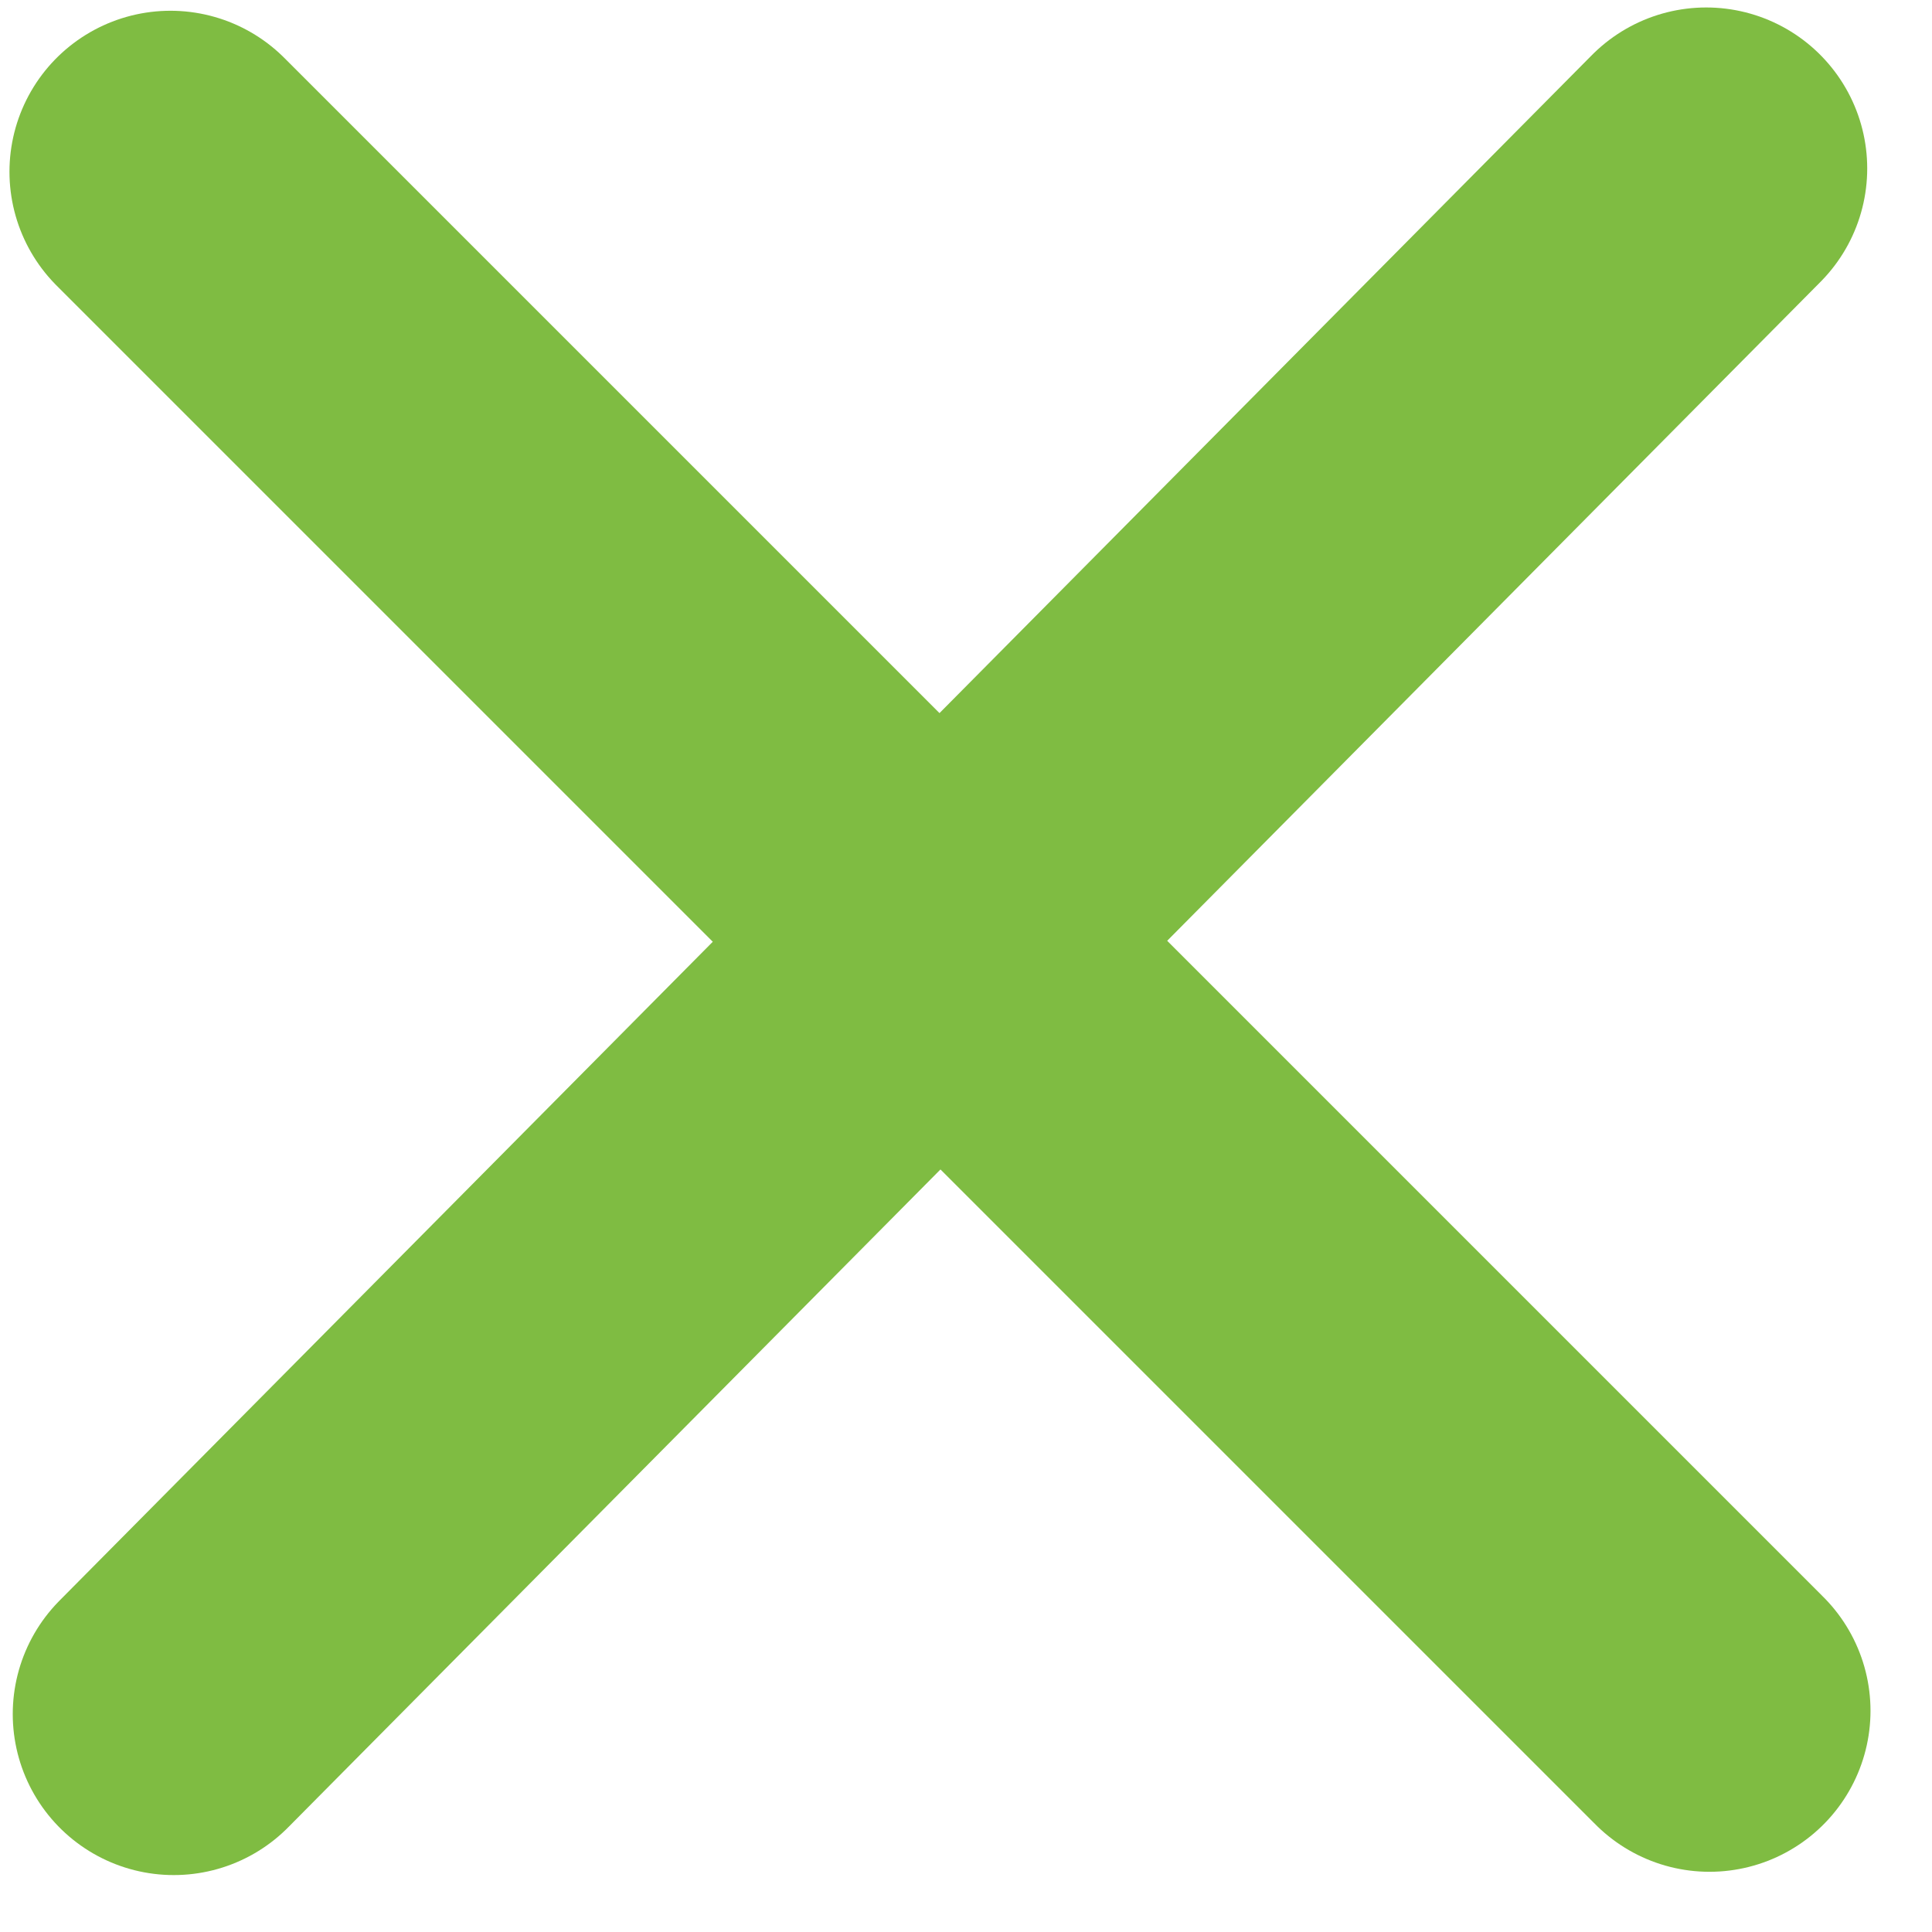
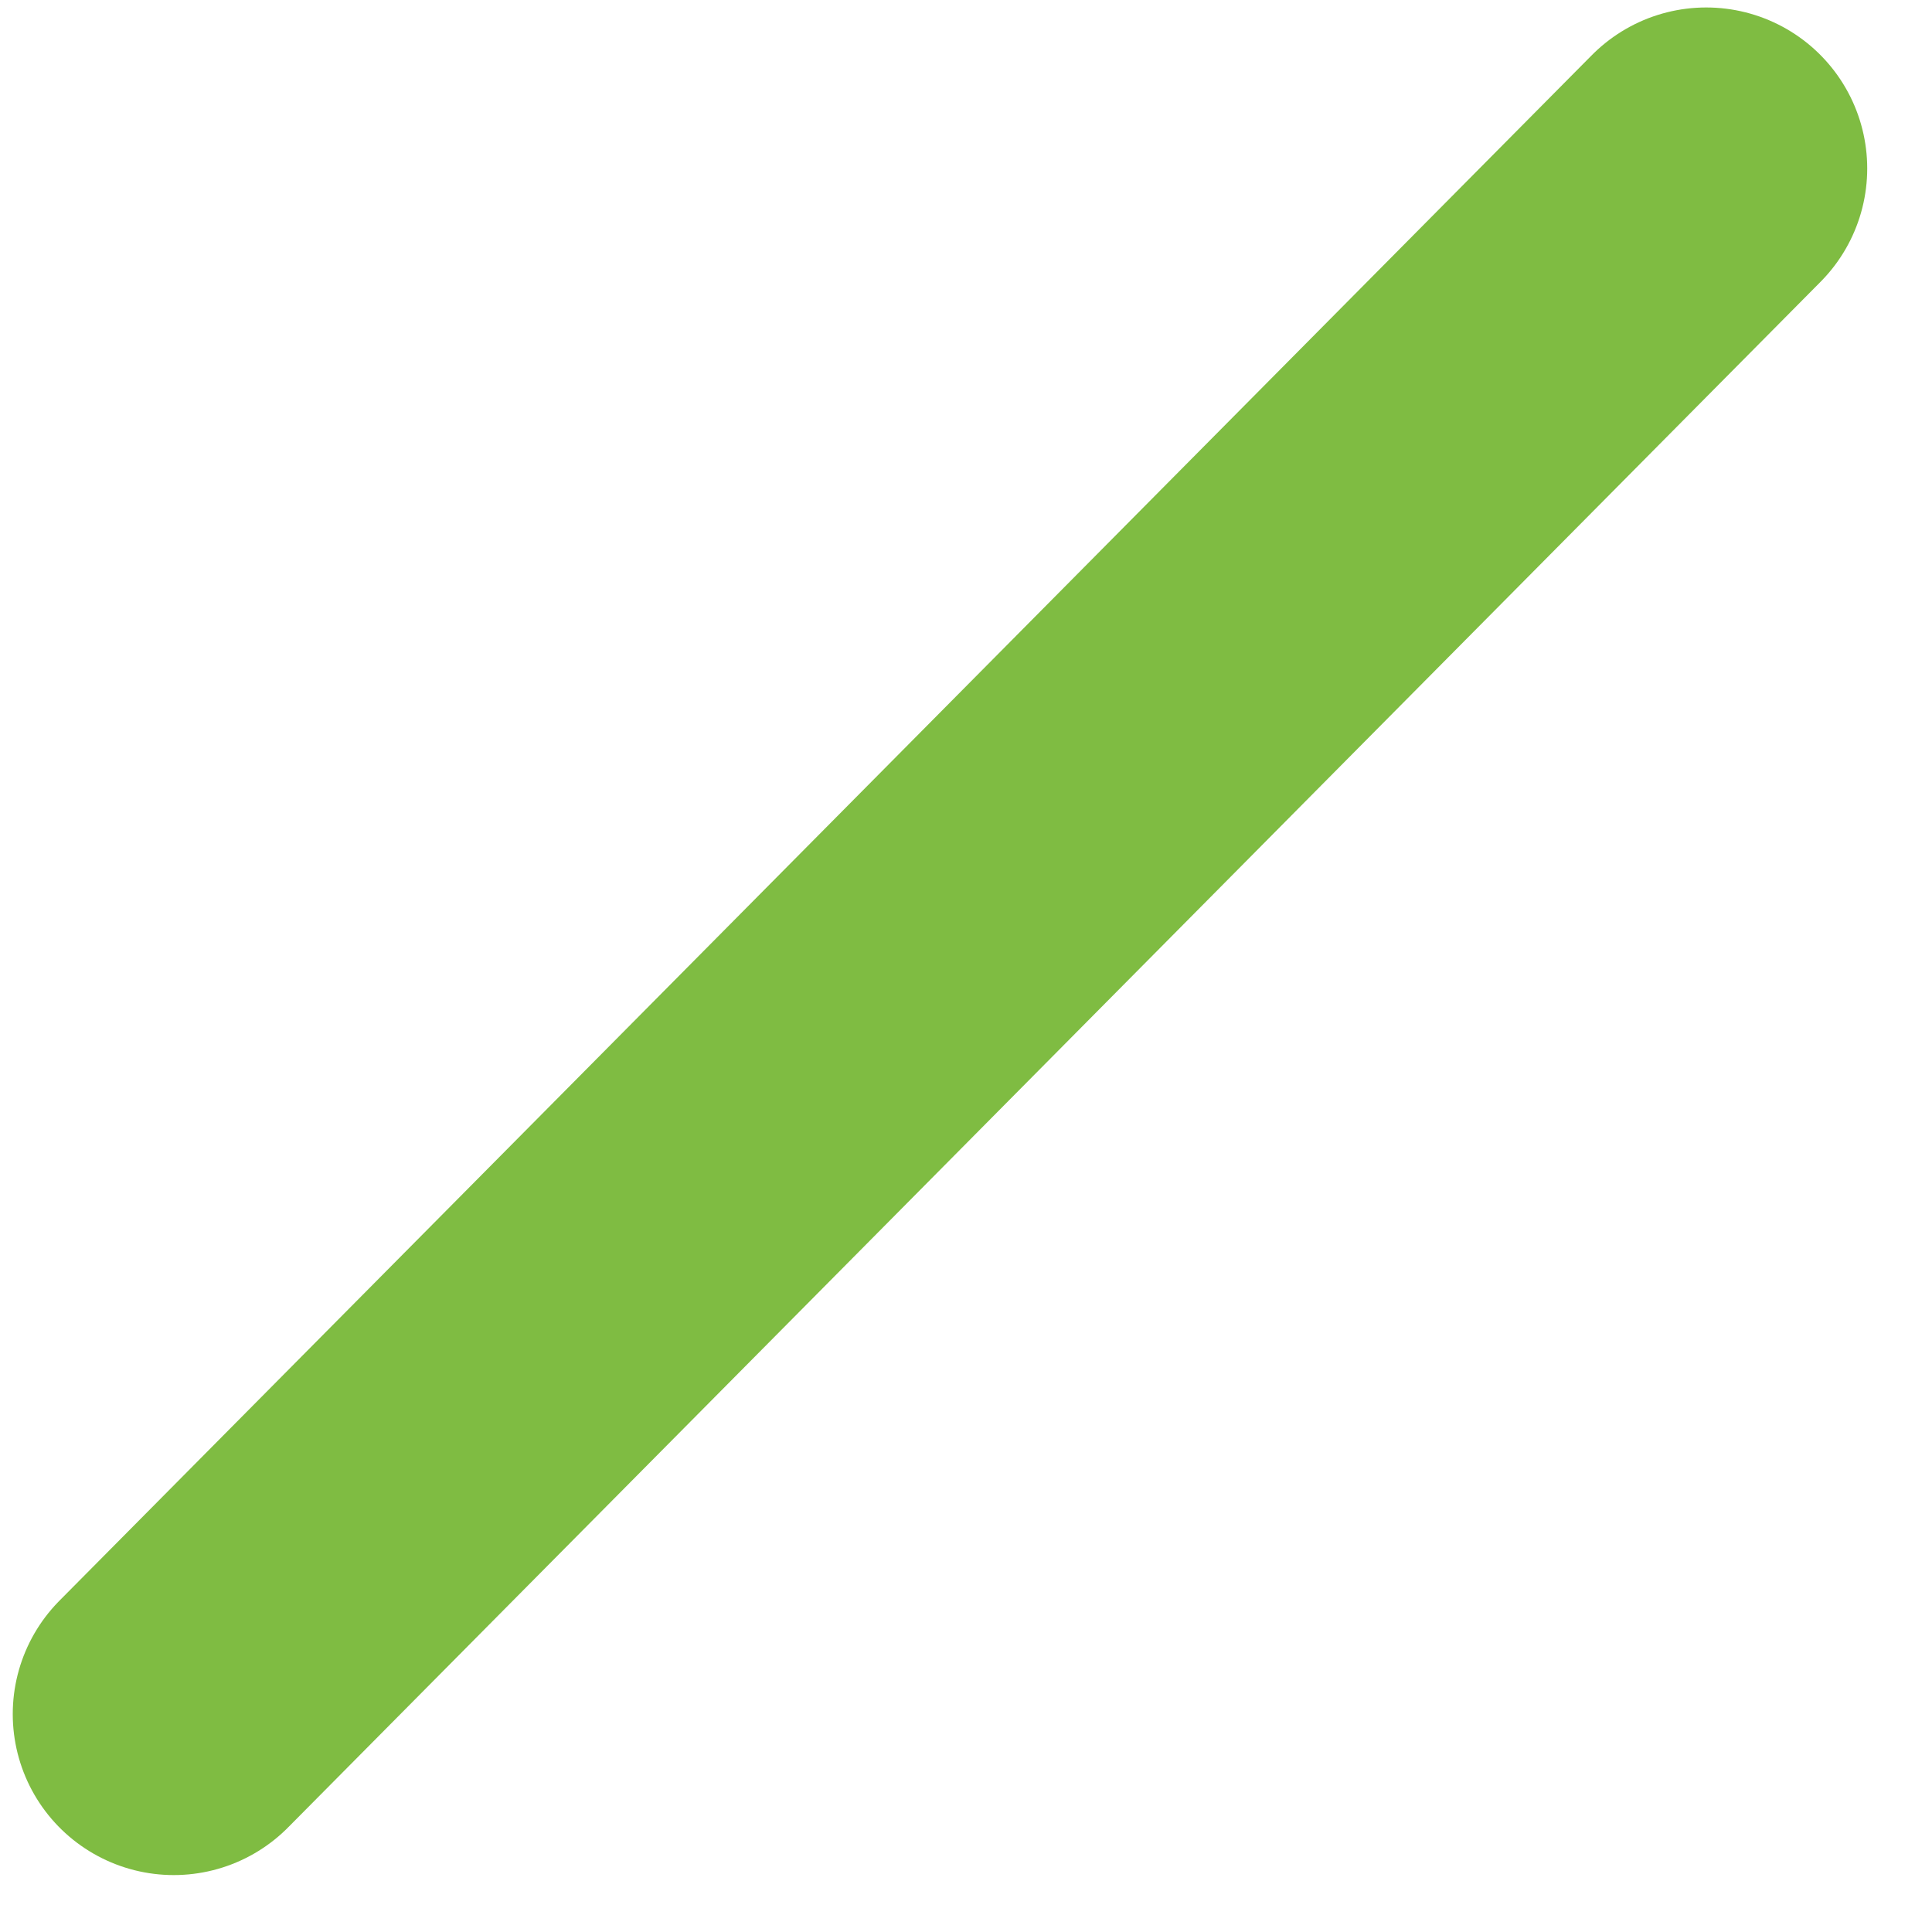
<svg xmlns="http://www.w3.org/2000/svg" width="30px" height="30px" viewBox="0 0 30 30" version="1.1">
  <title>Group</title>
  <g id="Build-Here---Save-A-Copy-First" stroke="none" stroke-width="1" fill="none" fill-rule="evenodd" stroke-linecap="round">
    <g id="Mobile-Menu-Dropdown" transform="translate(-323, -73)" stroke="#7FBC42" stroke-width="5">
      <g id="Group" transform="translate(325.647, 75.616)">
        <line x1="23.847" y1="-1.7283031e-16" x2="0.051" y2="24" id="Path" />
-         <line x1="23.898" y1="23.949" x2="1.20498062e-17" y2="0.051" id="Path-Copy" />
      </g>
    </g>
  </g>
</svg>